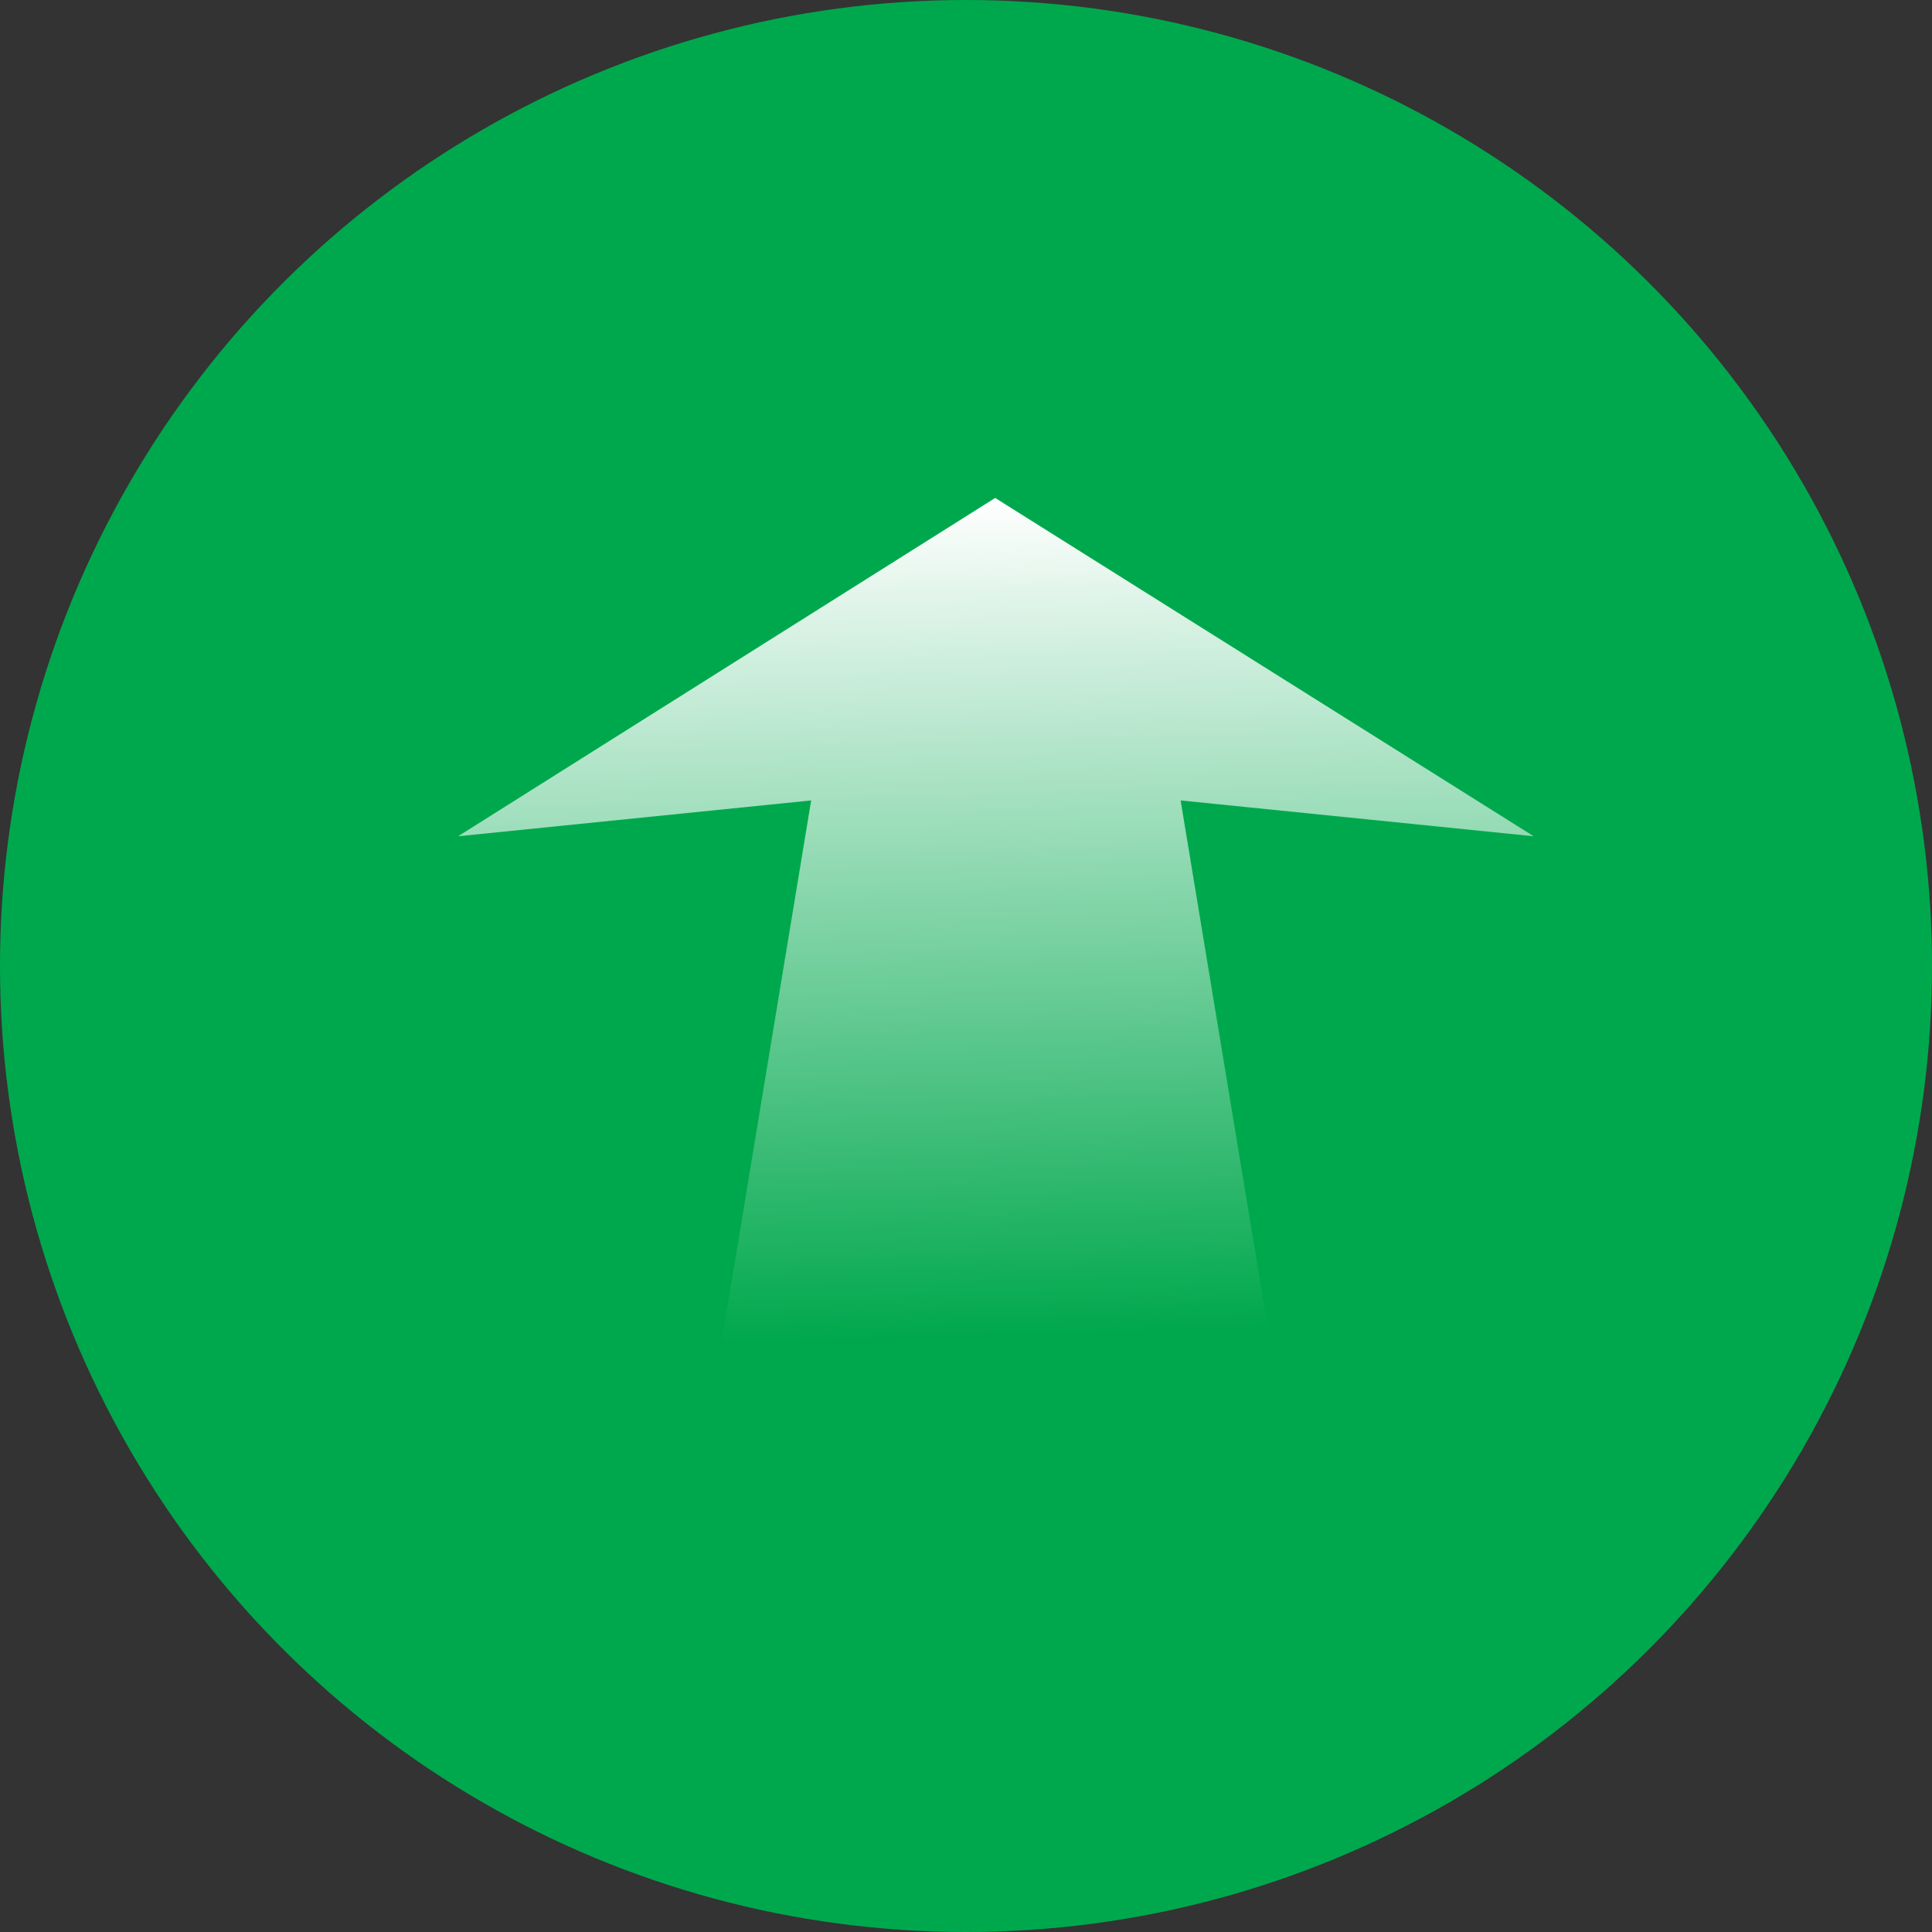
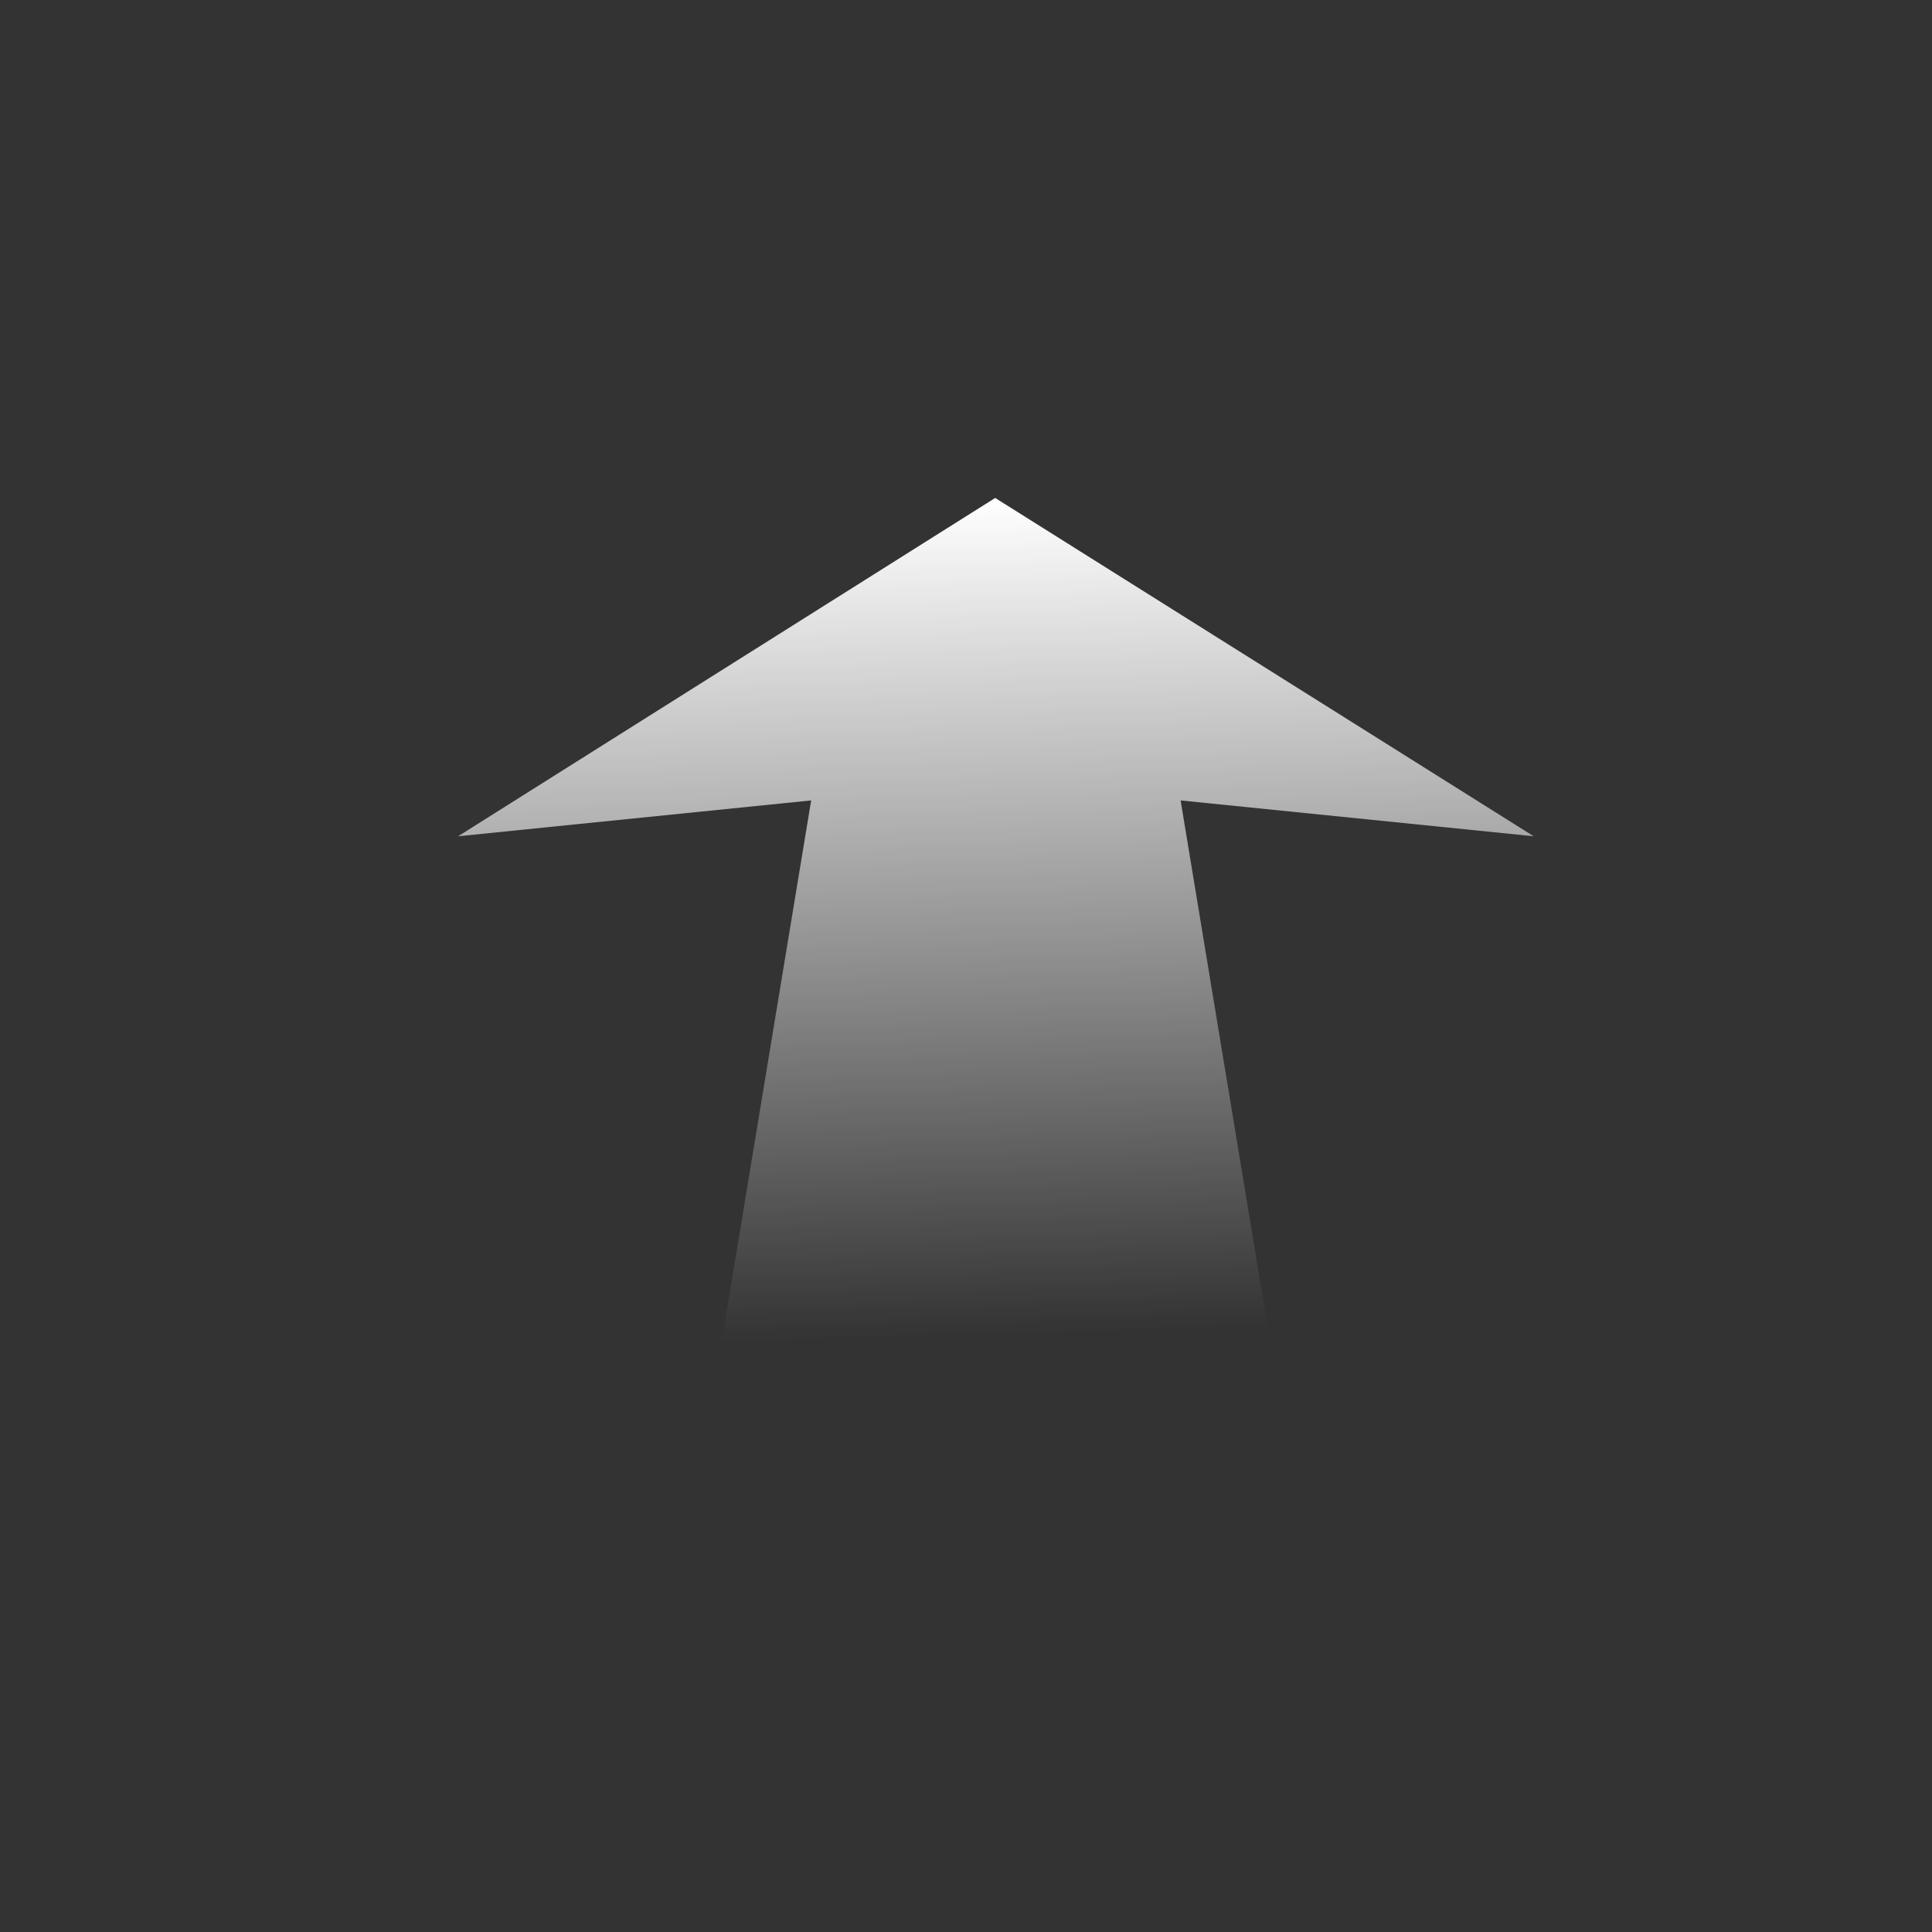
<svg xmlns="http://www.w3.org/2000/svg" width="77" height="77" viewBox="0 0 77 77" fill="none">
  <rect x="0" y="0" width="77" height="77" fill="#333333" stroke="none" />
-   <circle cx="38.5" cy="38.5" r="38.5" transform="rotate(90 38.5 38.5)" fill="#00A84D" />
  <path d="M32.329 31.901L28.417 55.567L39.663 53.251L50.965 55.567L47.053 31.901L61.124 33.329L39.663 19.846L18.258 33.329L32.329 31.901Z" fill="url(#paint0_linear_313_4386)" />
  <defs>
    <linearGradient id="paint0_linear_313_4386" x1="39.235" y1="19.846" x2="40.204" y2="53.216" gradientUnits="userSpaceOnUse">
      <stop stop-color="white" />
      <stop offset="1" stop-color="white" stop-opacity="0" />
    </linearGradient>
  </defs>
</svg>